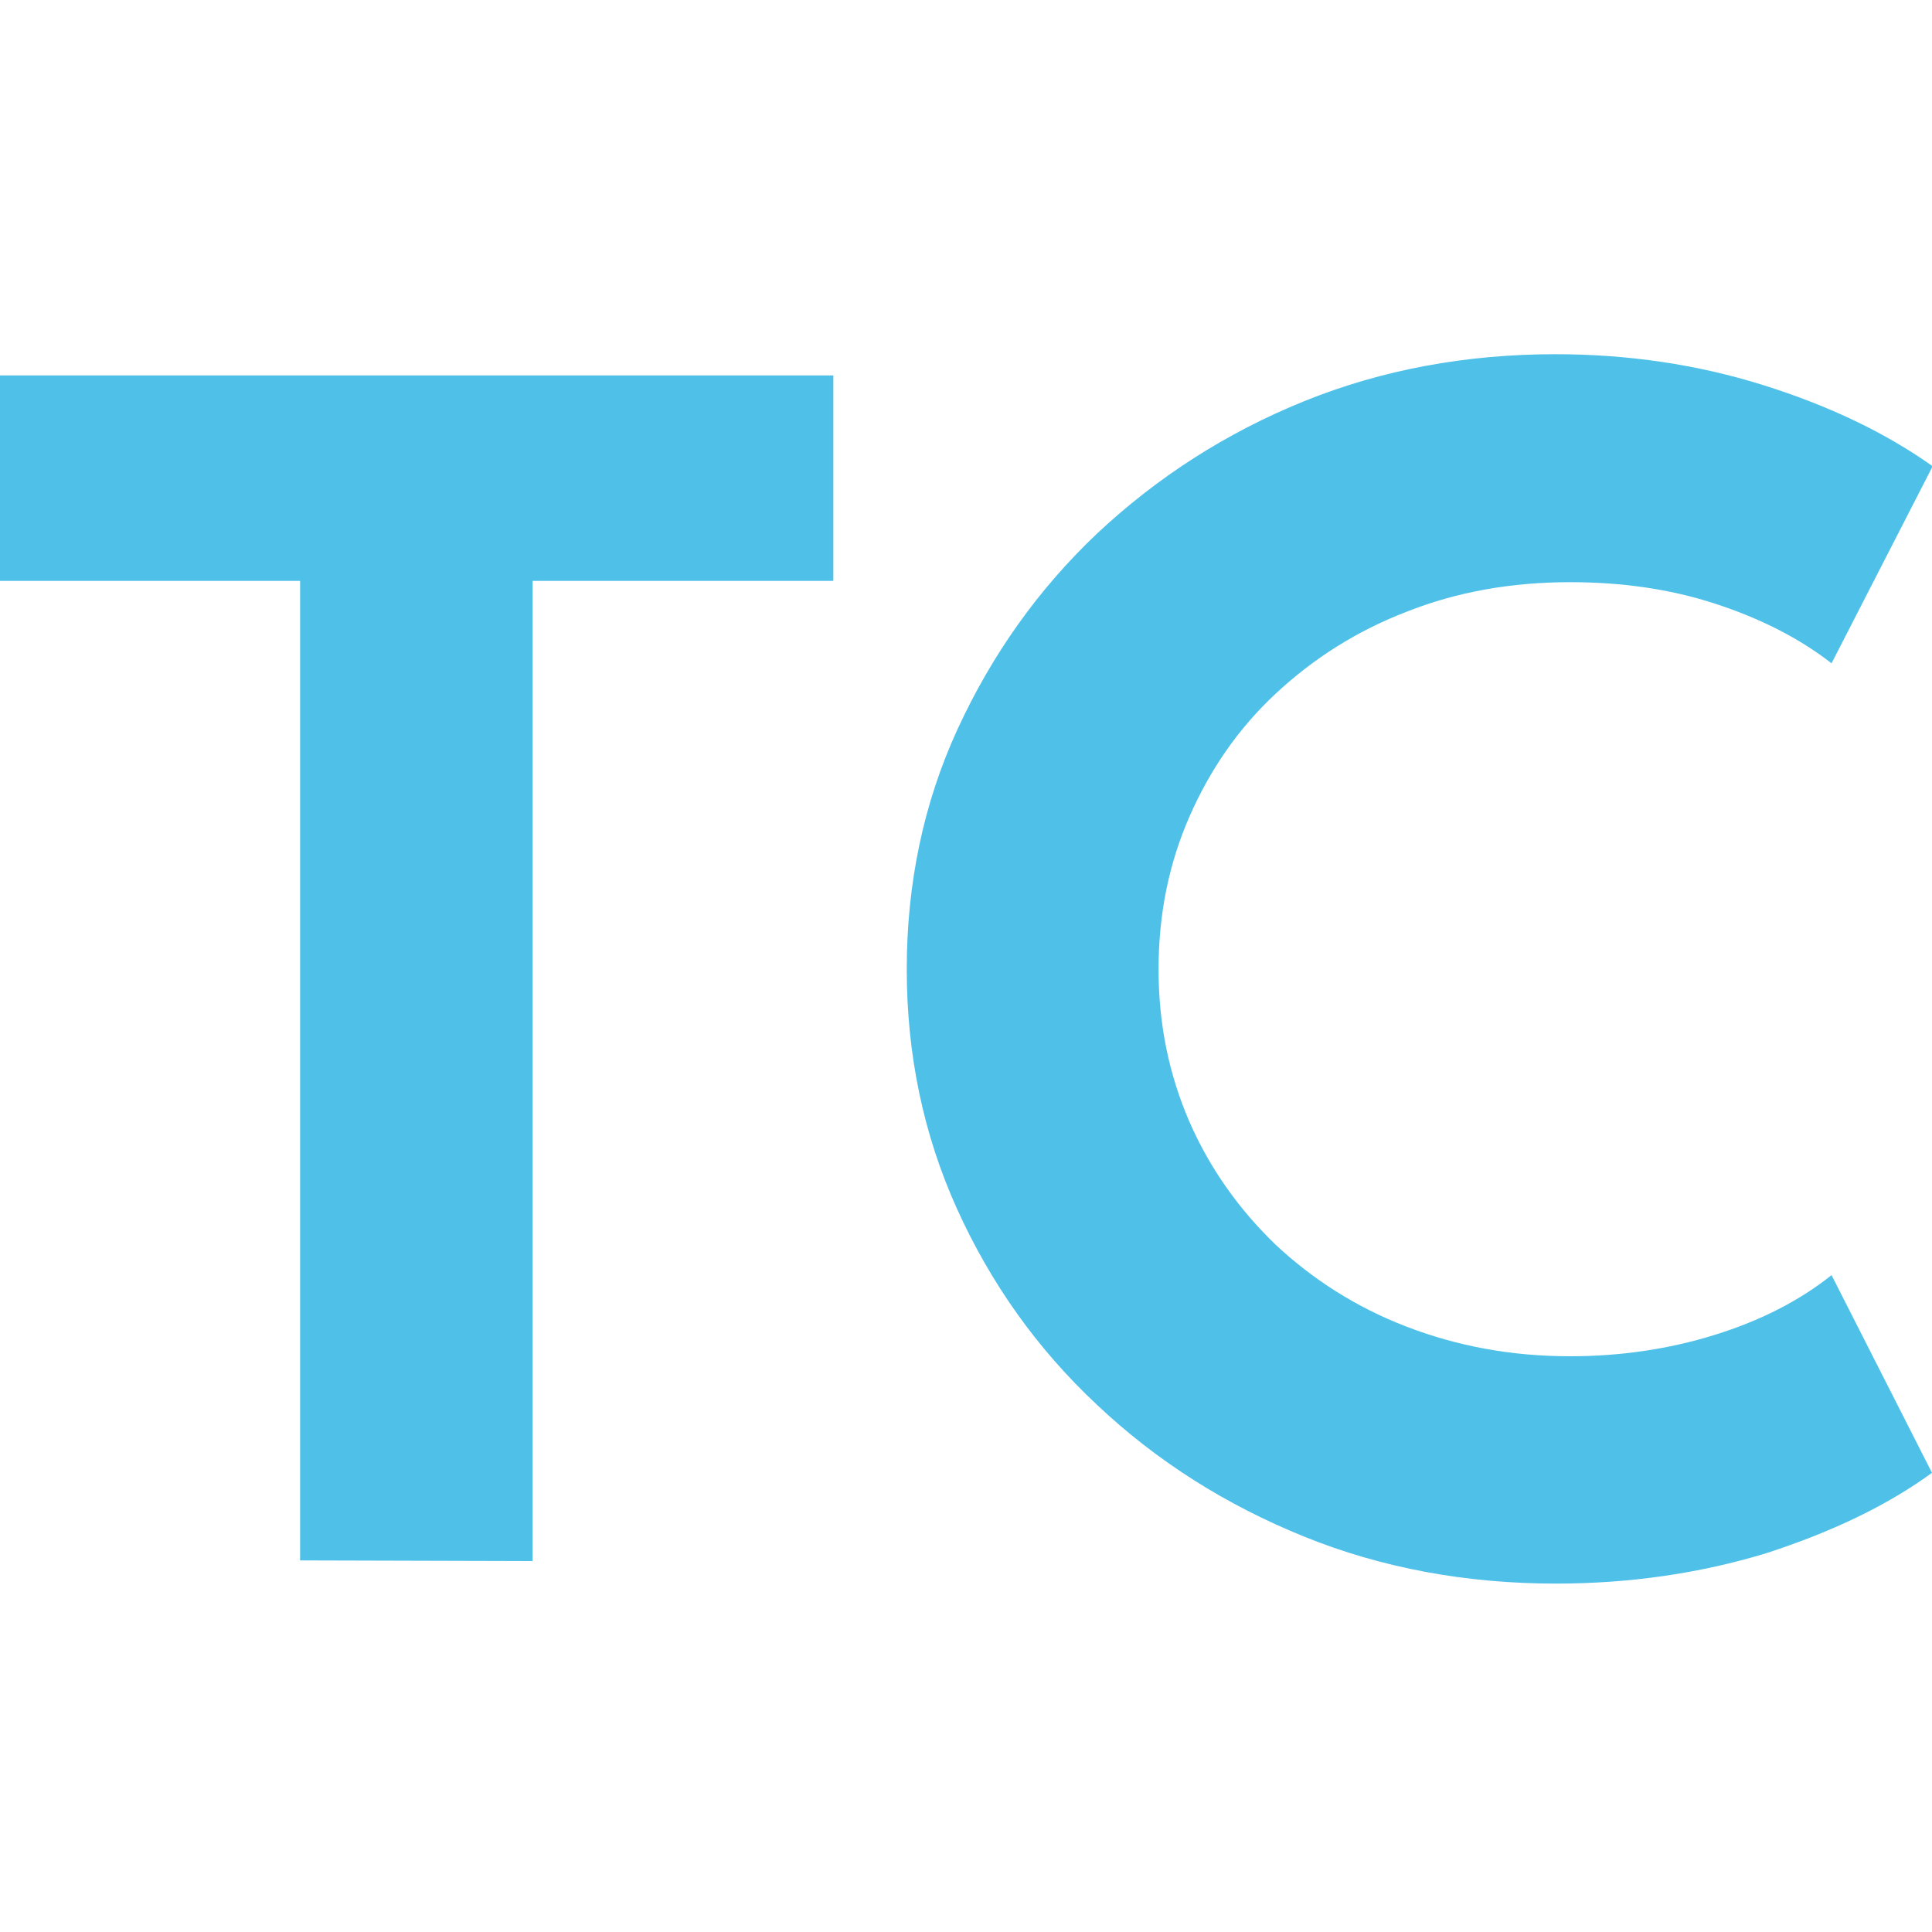
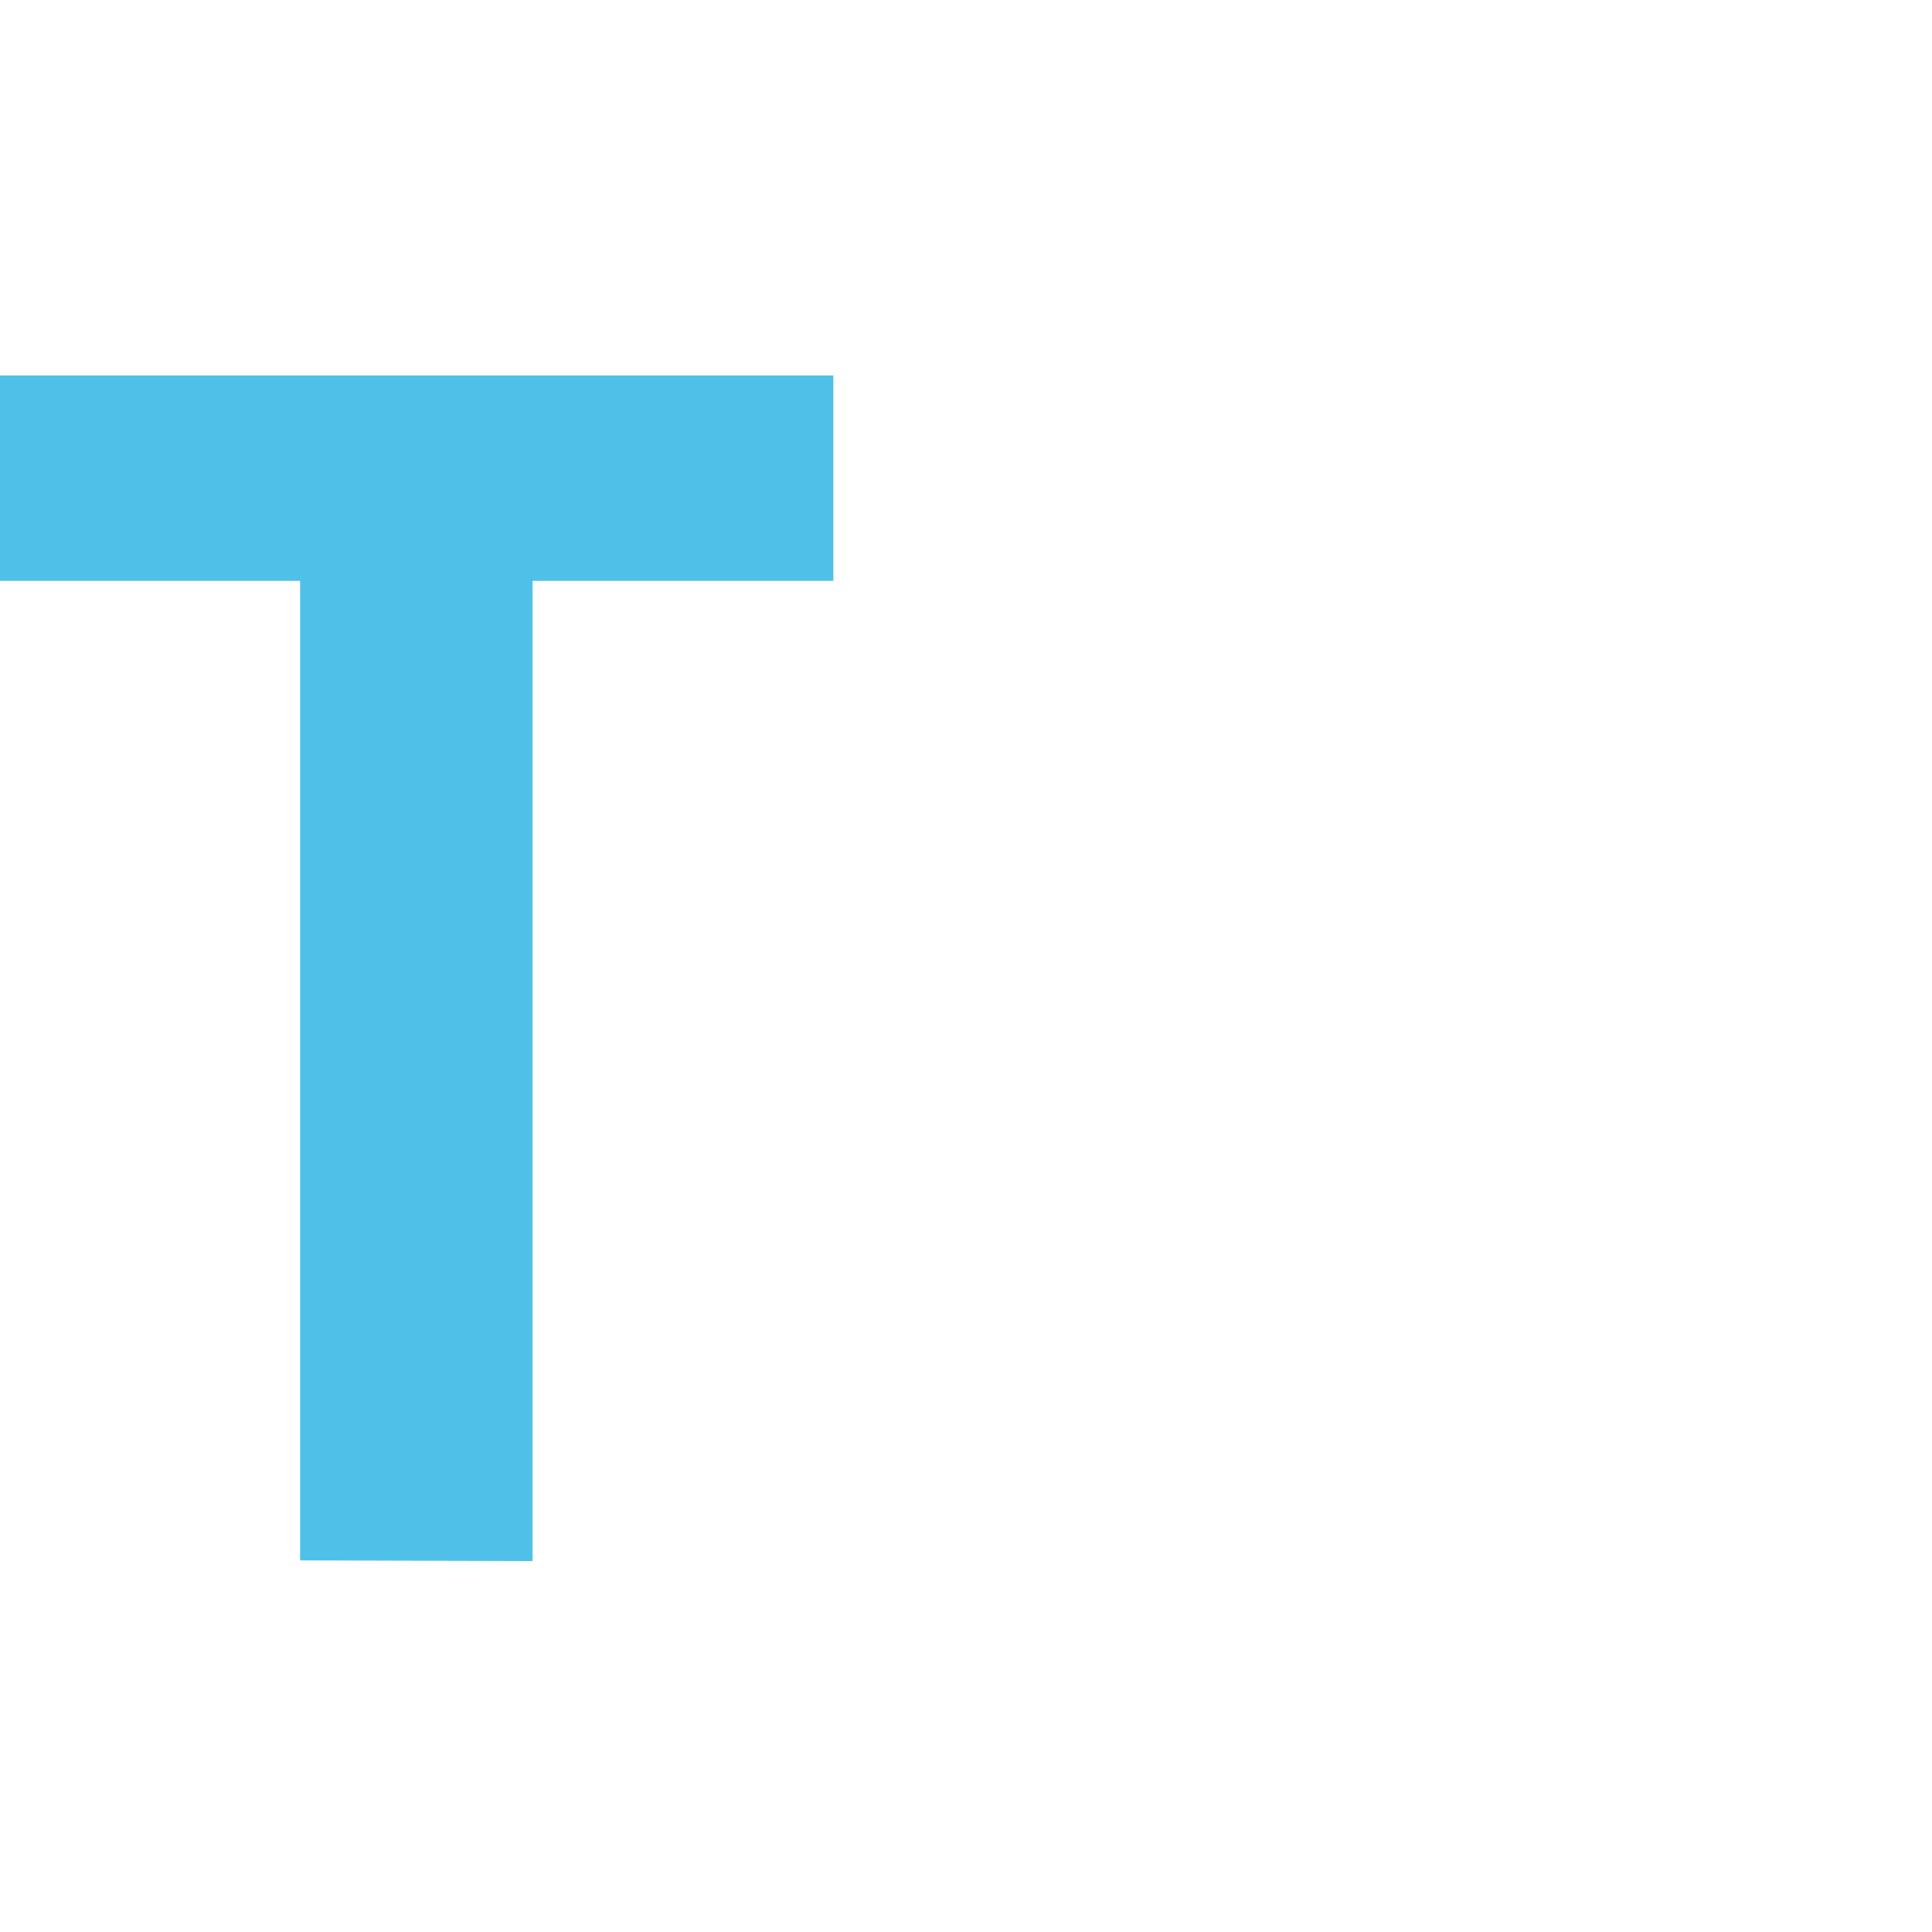
<svg xmlns="http://www.w3.org/2000/svg" id="Ebene_1" x="0px" y="0px" viewBox="0 0 300 300" style="enable-background:new 0 0 300 300;" xml:space="preserve">
  <style type="text/css">	.st0{fill:#4FC1E9;}</style>
  <path class="st0" d="M46.6,242.3V90.2H0V58.3h129.4v31.9H82.7v152.2L46.6,242.3L46.6,242.3z" />
-   <path class="st0" d="M241.6,245.9c-13.9,0-27-2.4-39.1-7.3s-22.9-11.7-32.2-20.5c-9.3-8.7-16.5-18.9-21.7-30.4s-7.8-23.9-7.8-37.2 s2.6-25.8,7.9-37.3s12.5-21.7,21.7-30.4c9.3-8.7,20-15.6,32.1-20.5s25.2-7.3,39-7.3c11.3,0,22.1,1.6,32.3,4.8 c10.2,3.2,19,7.4,26.3,12.6L284.4,103c-5-3.9-11.1-7-18.2-9.3s-14.6-3.3-22.4-3.3c-9.1,0-17.6,1.5-25.4,4.6 c-7.8,3-14.5,7.3-20.3,12.7c-5.8,5.4-10.2,11.8-13.4,19.1c-3.2,7.3-4.8,15.2-4.8,23.7s1.6,16.3,4.8,23.7c3.2,7.3,7.7,13.6,13.4,19.1 c5.8,5.4,12.5,9.7,20.3,12.7s16.2,4.6,25.4,4.6c7.8,0,15.3-1.1,22.4-3.3s13.2-5.3,18.2-9.3l15.6,30.7c-7,5.1-15.6,9.2-25.8,12.5 C264,244.3,253.1,245.9,241.6,245.9z" />
</svg>